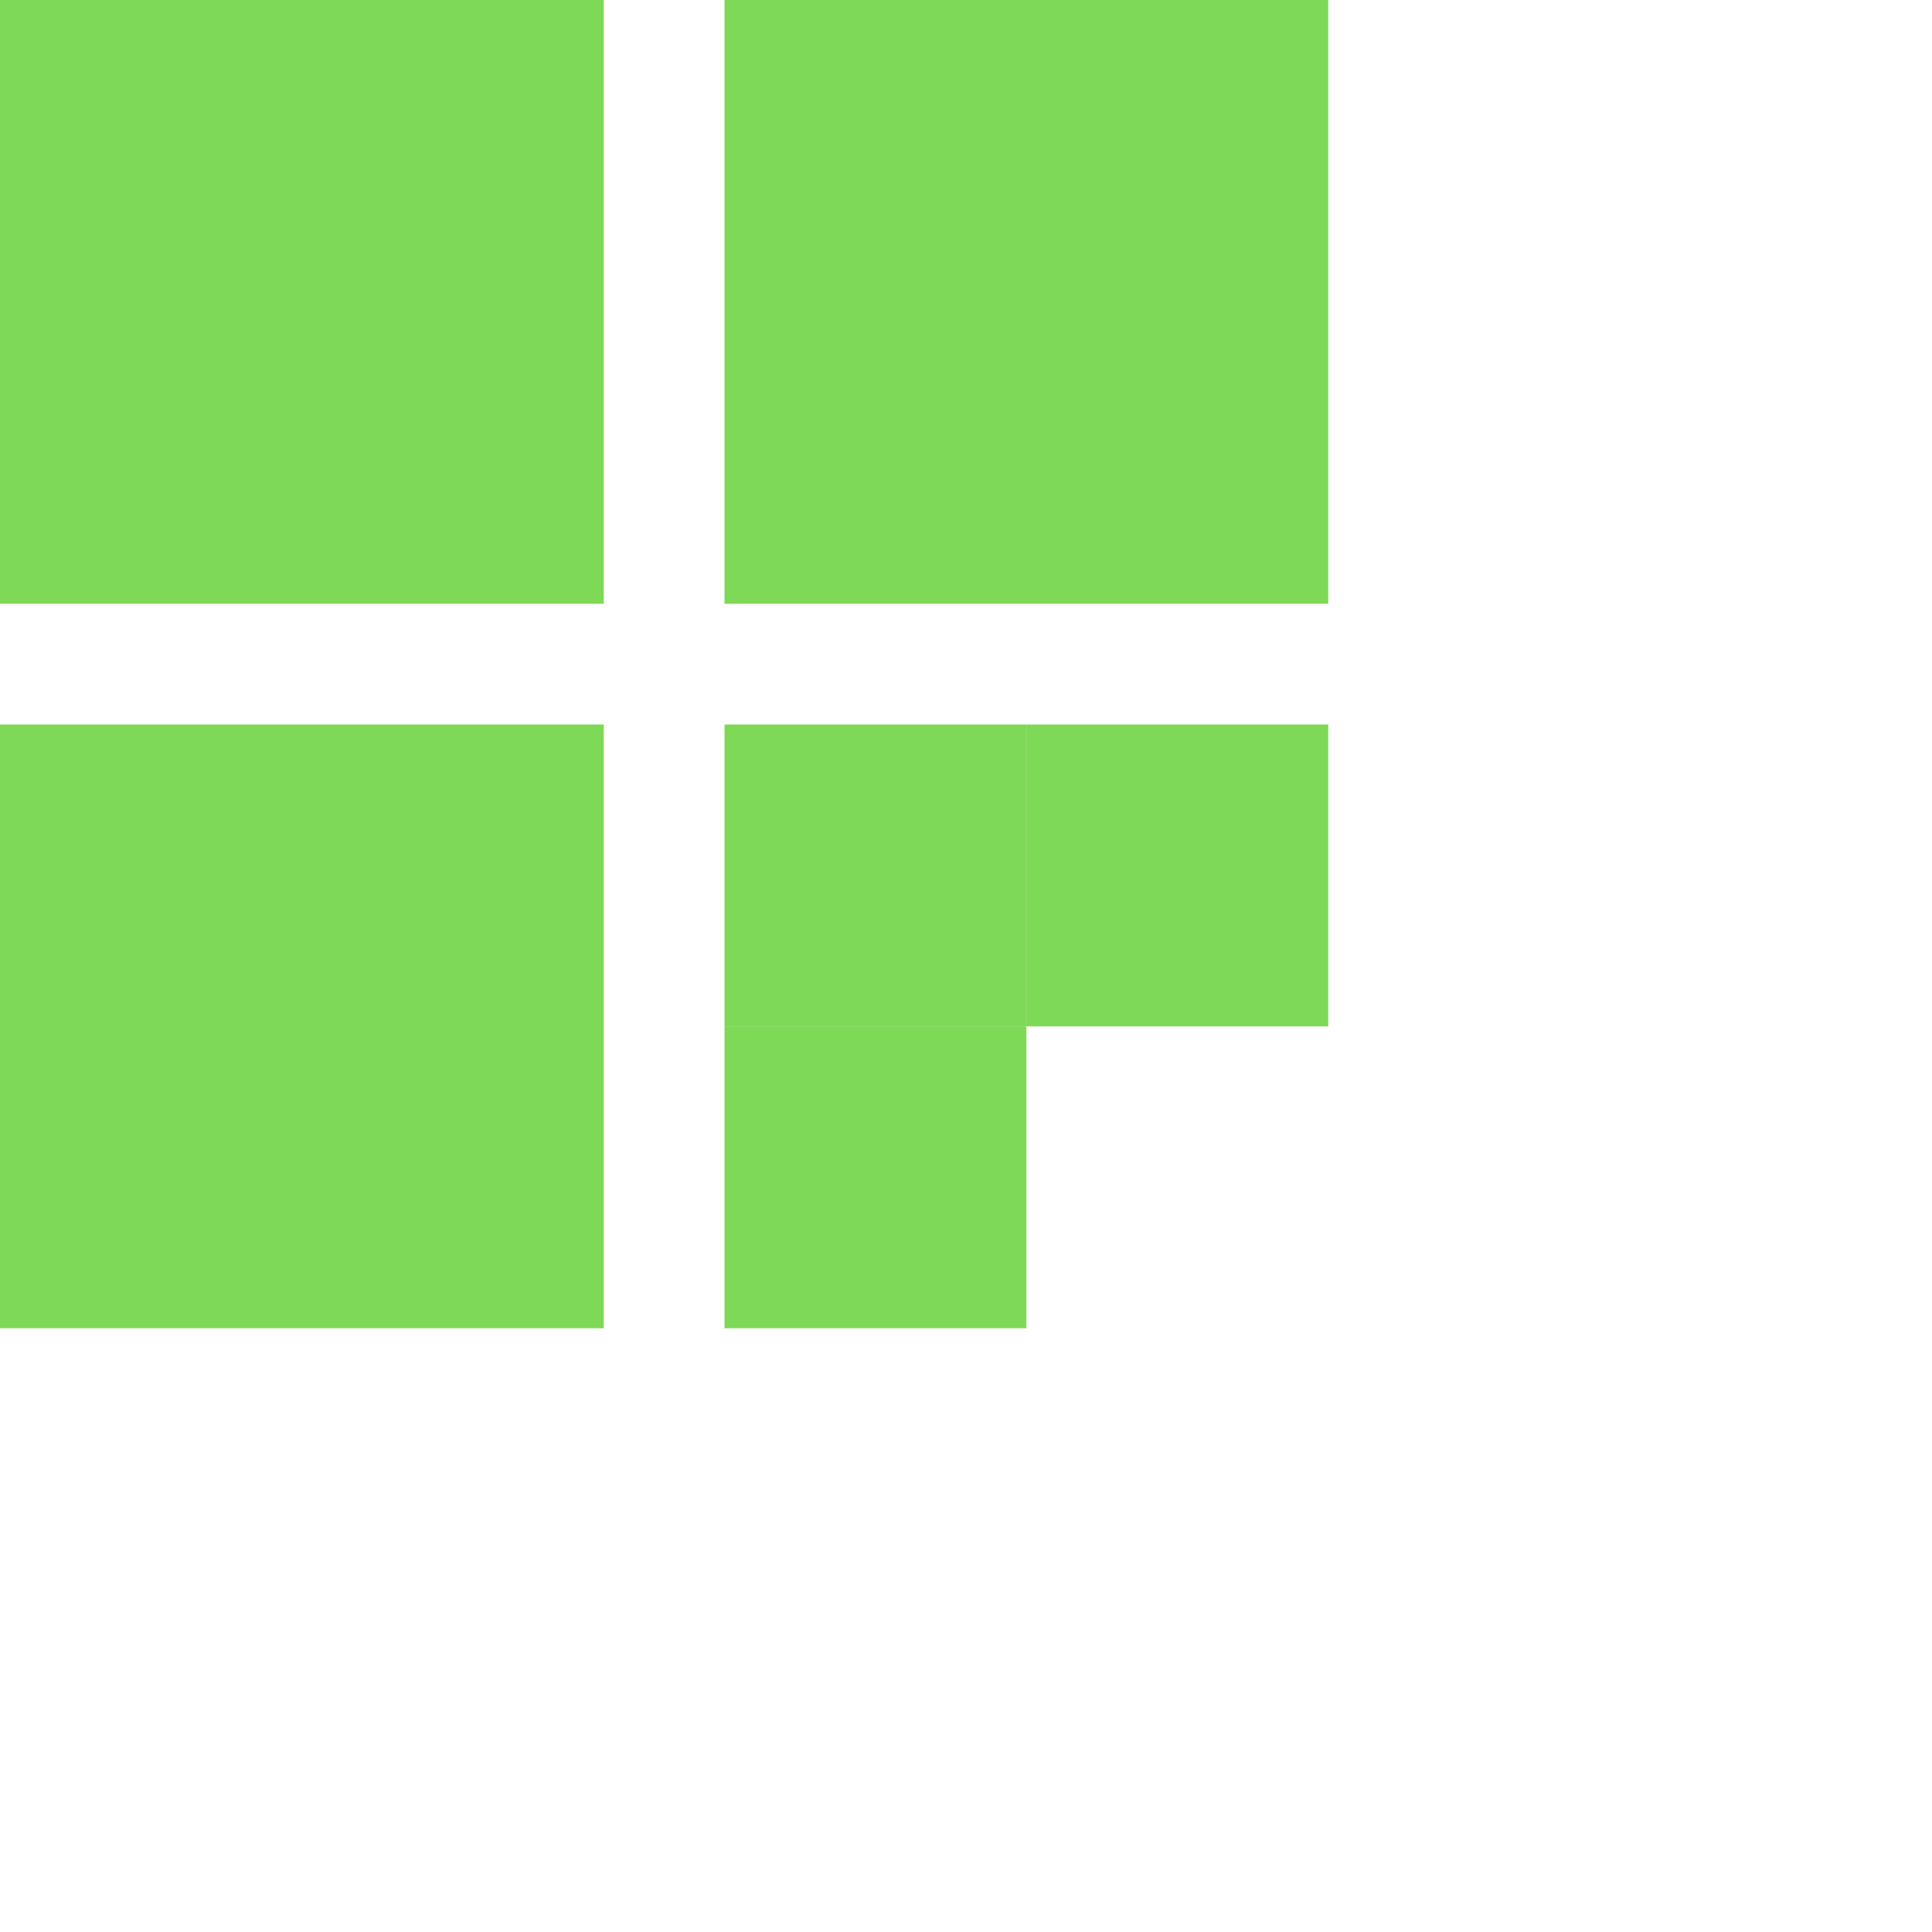
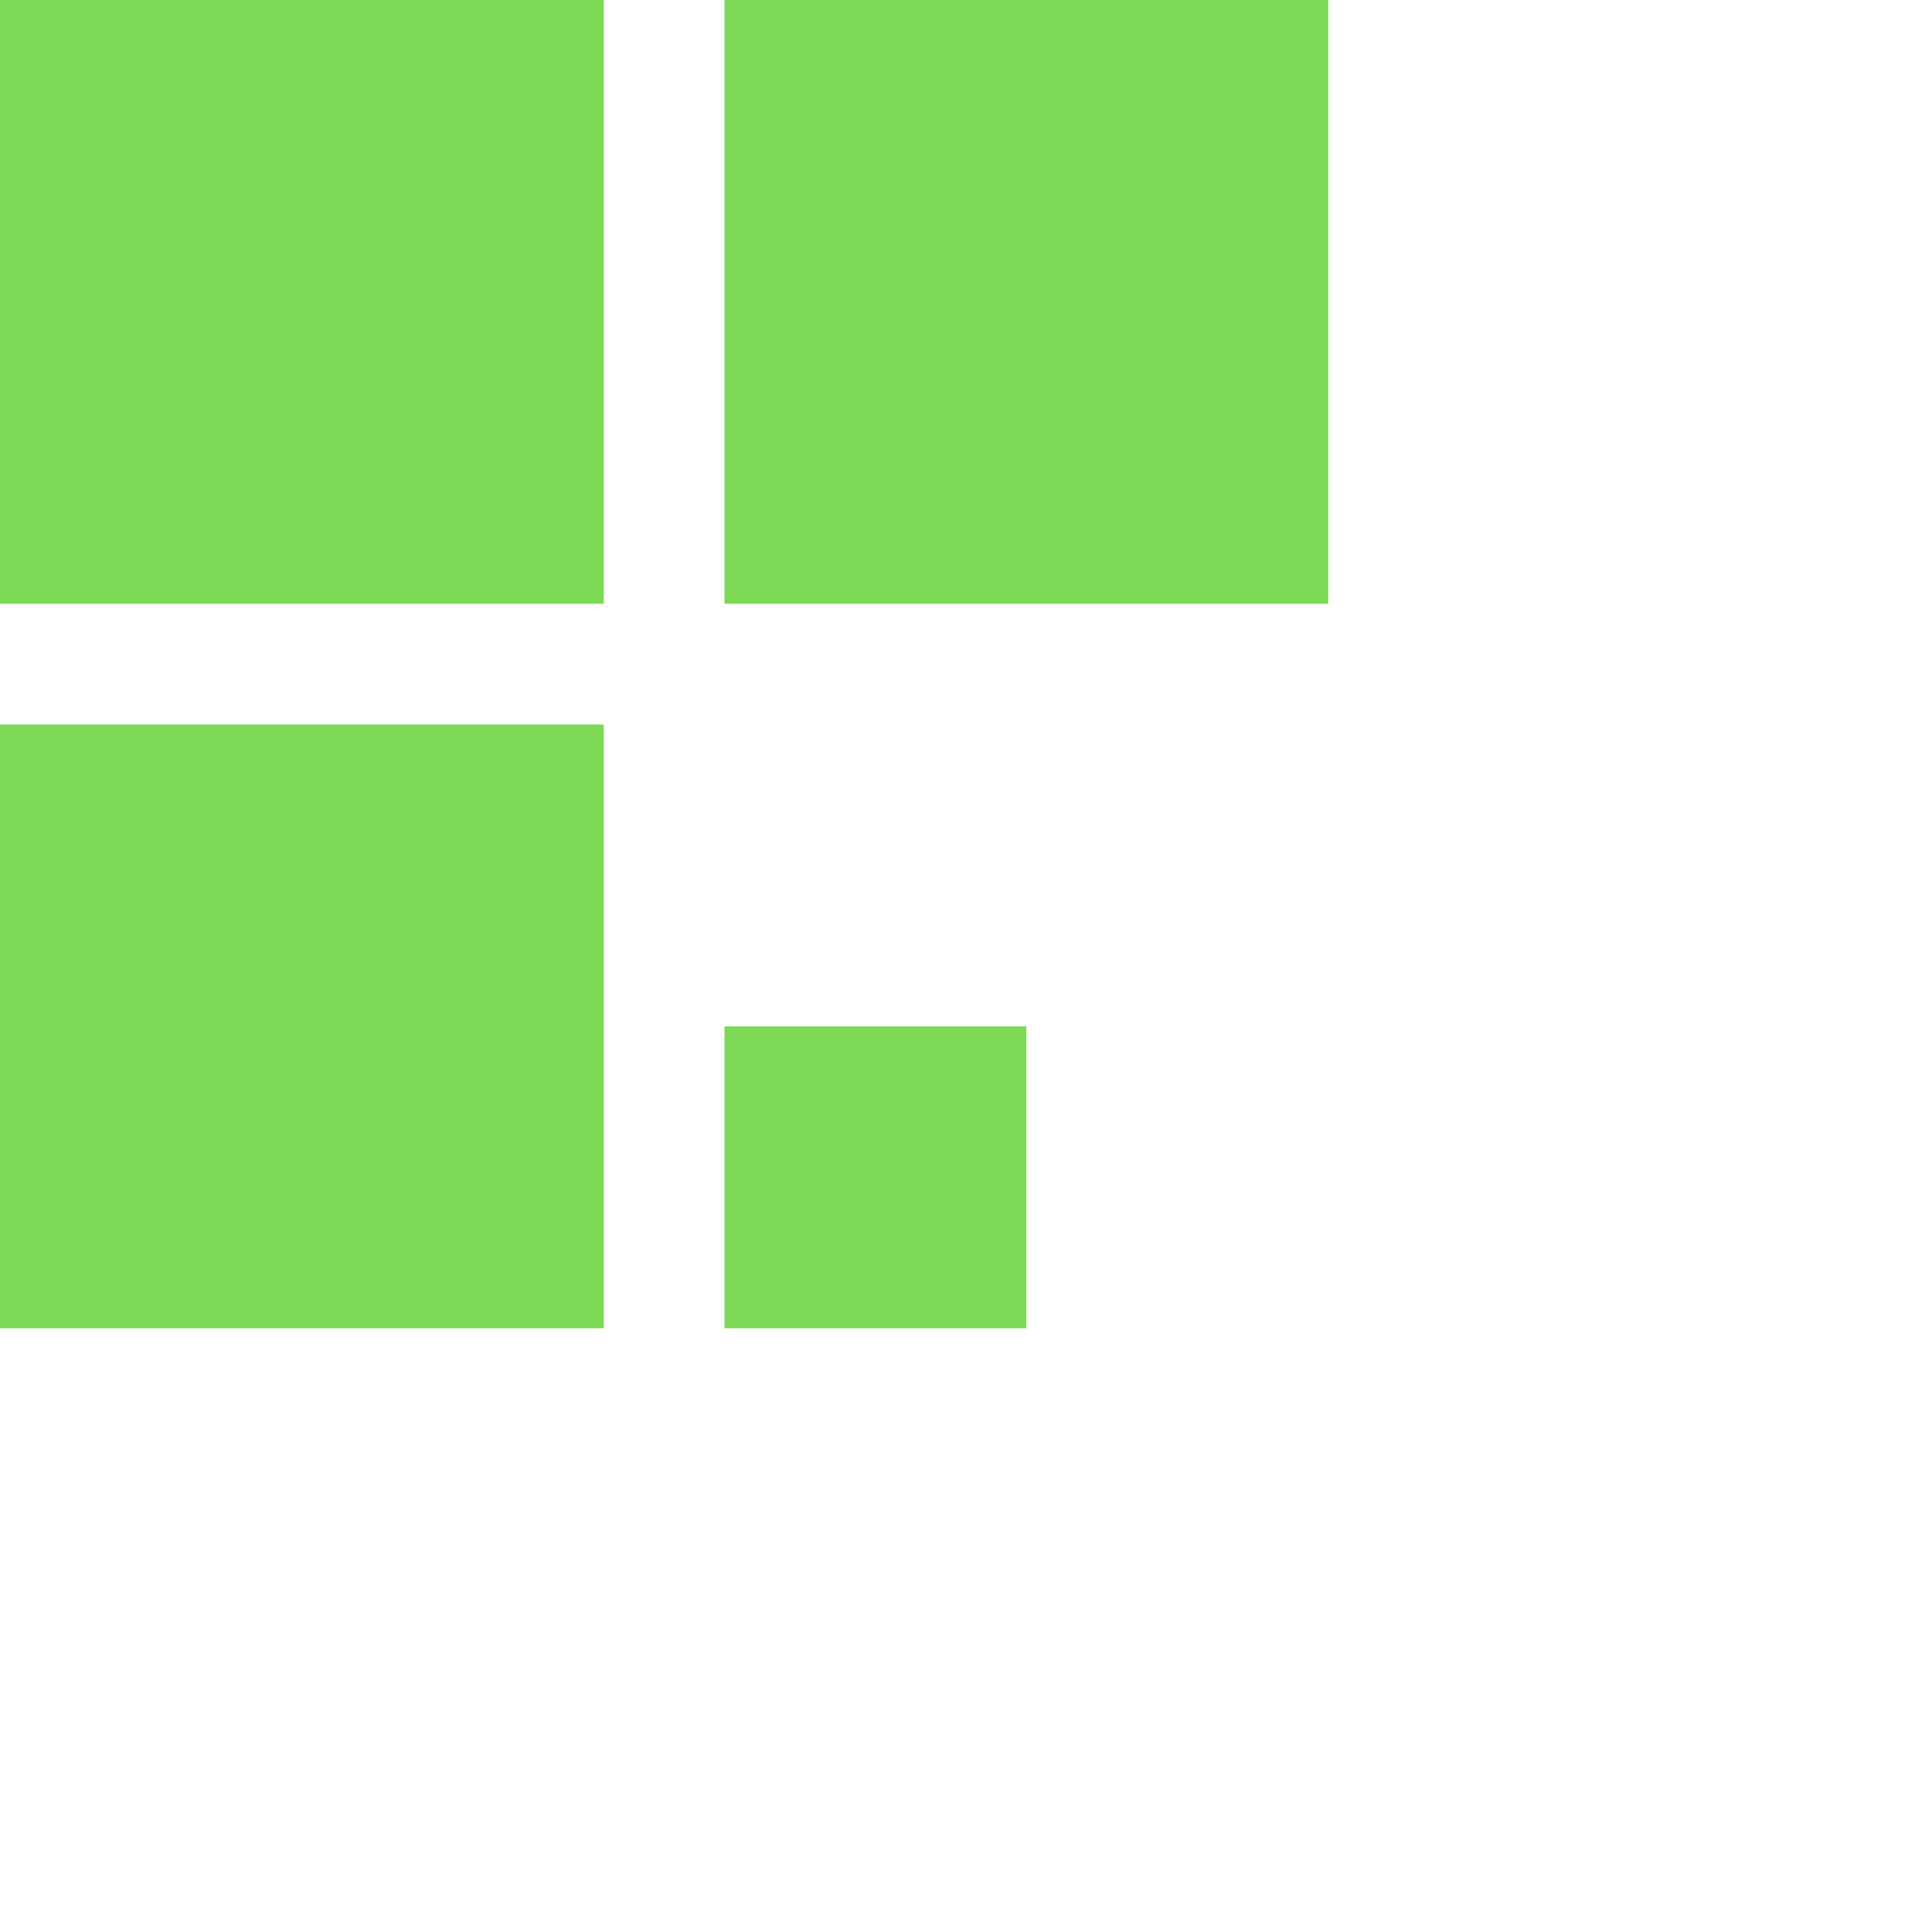
<svg xmlns="http://www.w3.org/2000/svg" width="32" height="32" viewBox="0 0 32 32">
  <rect x="0" y="0" width="10" height="10" fill="#7ED957" />
  <rect x="12" y="0" width="10" height="10" fill="#7ED957" />
  <rect x="0" y="12" width="10" height="10" fill="#7ED957" />
-   <rect x="12" y="12" width="5" height="5" fill="#7ED957" />
  <rect x="12" y="17" width="5" height="5" fill="#7ED957" />
-   <rect x="17" y="12" width="5" height="5" fill="#7ED957" />
</svg>